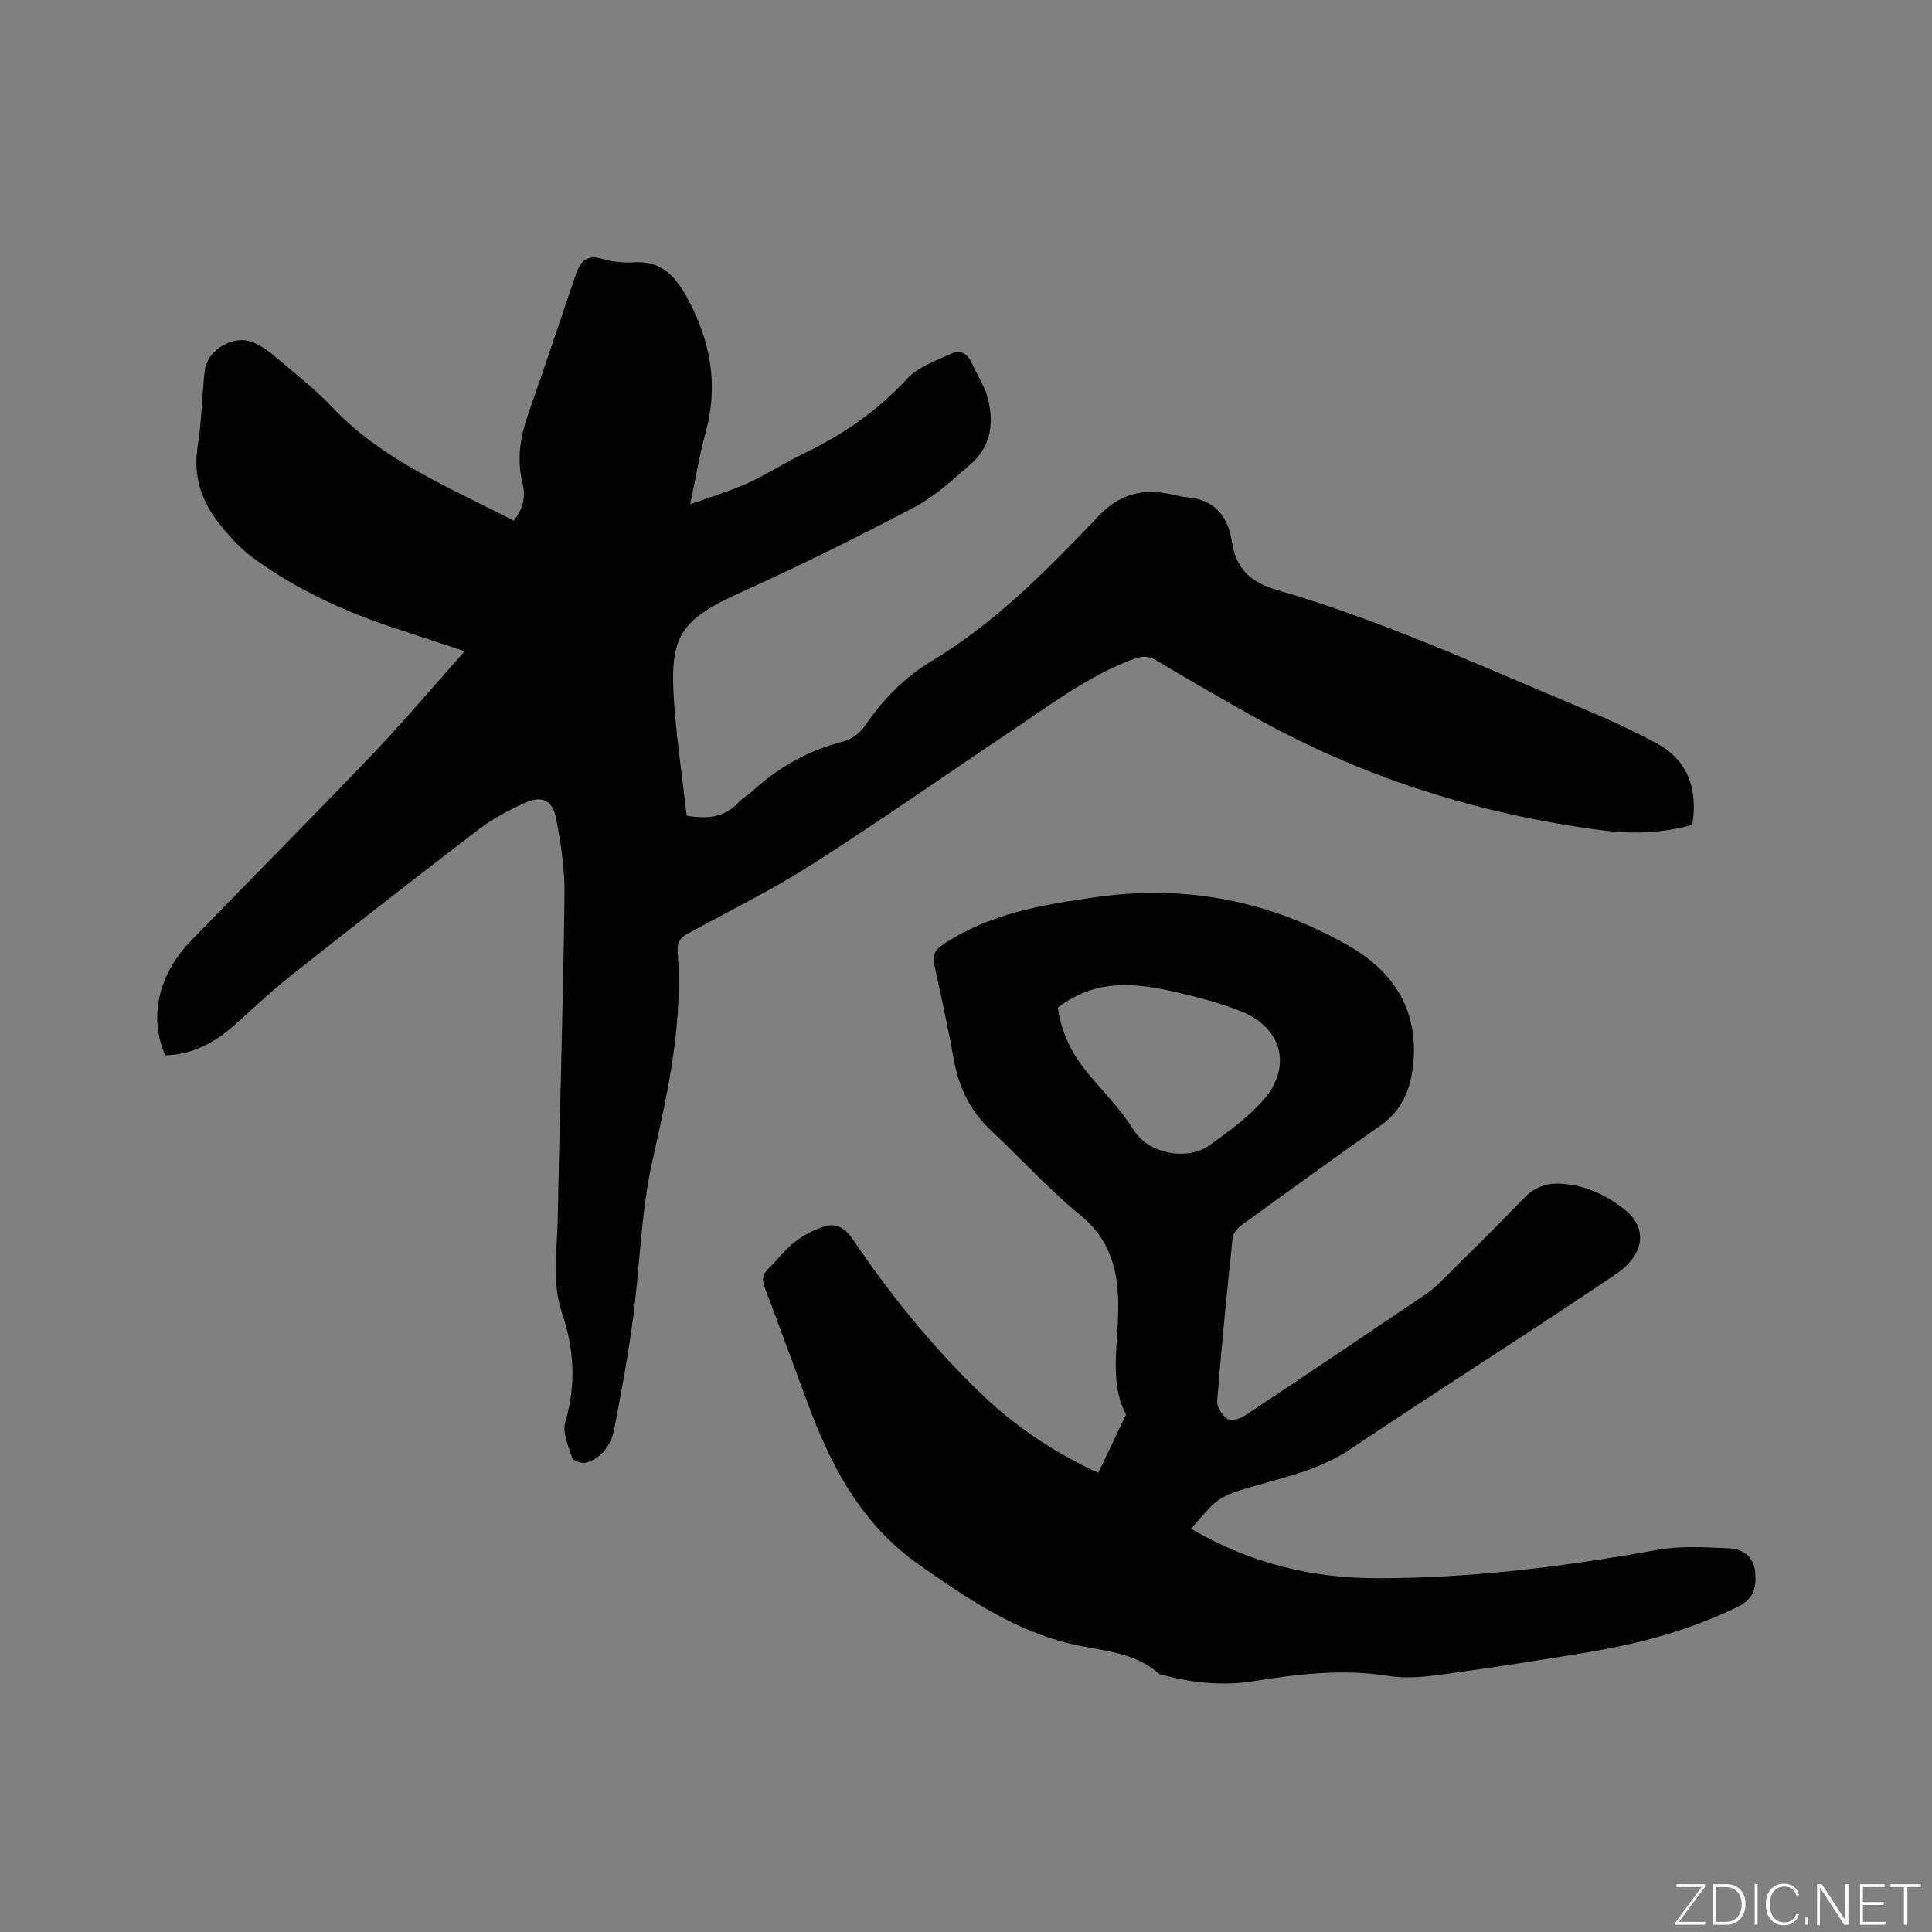
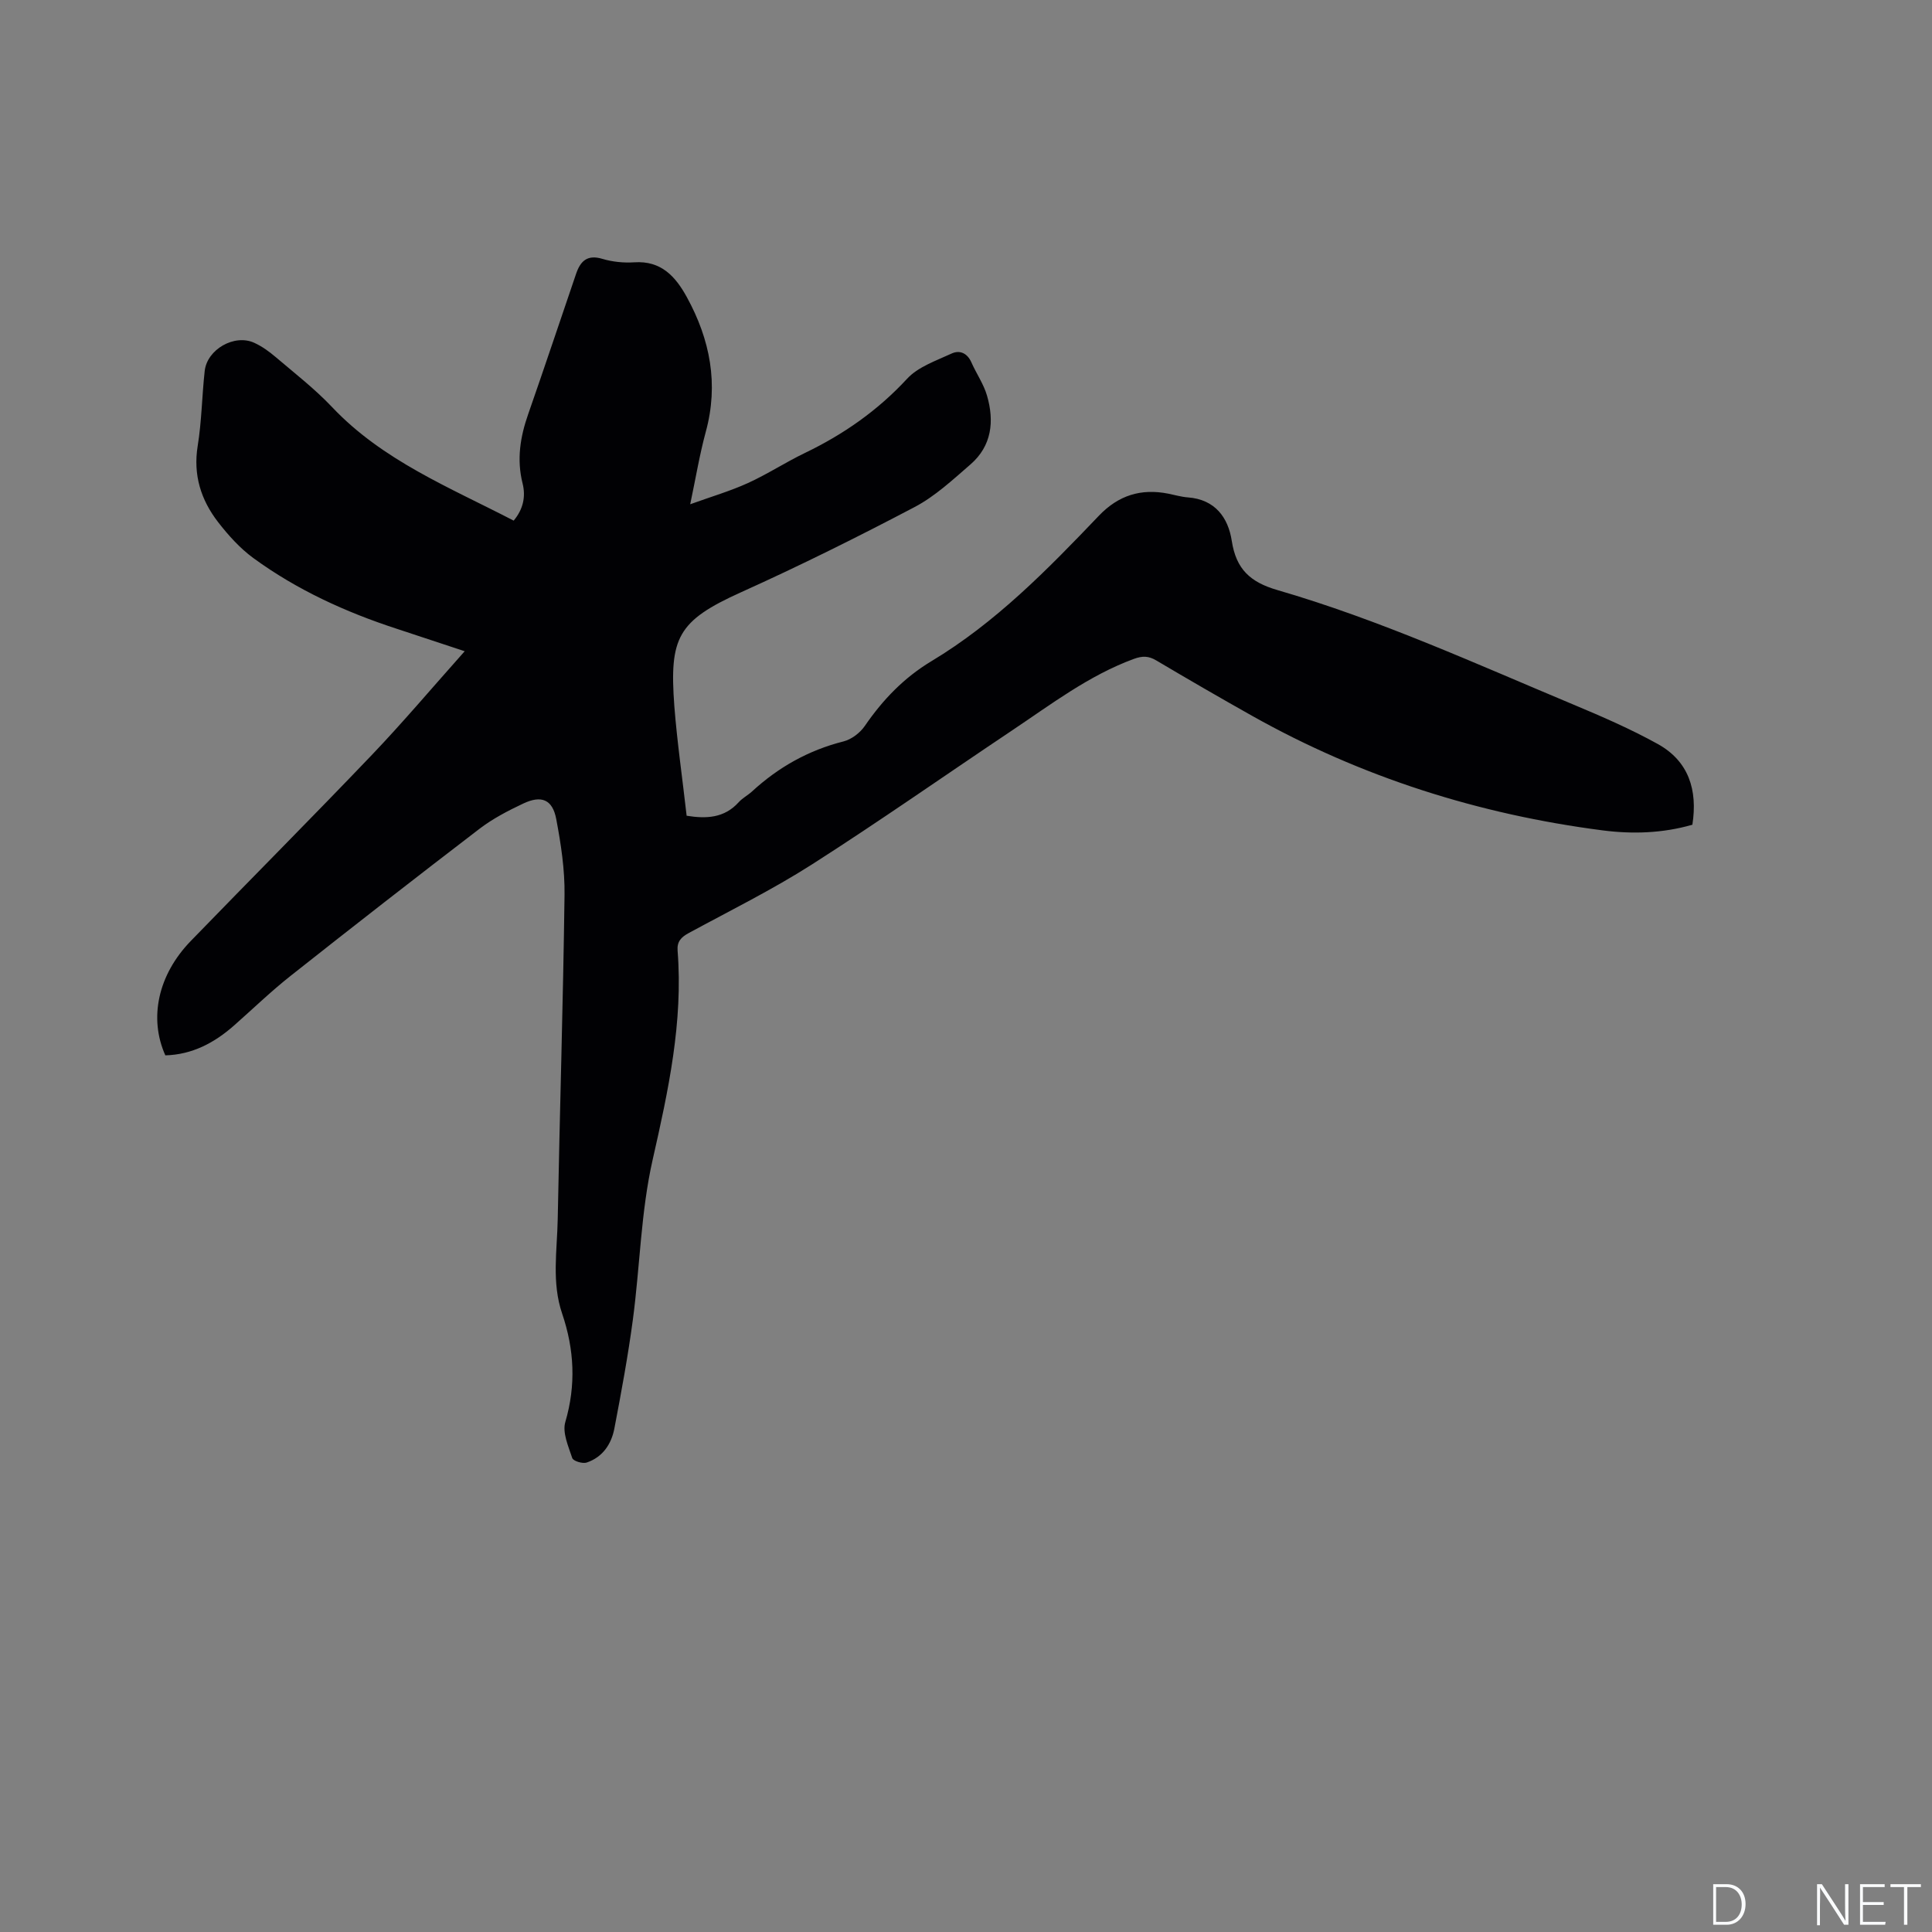
<svg xmlns="http://www.w3.org/2000/svg" enable-background="new 0 0 400 400" viewBox="0 0 400 400">
  <rect x="0" y="0" width="400" height="400" fill="#808080" stroke="none" />
  <g fill="#fafbfc">
-     <path d="m346.9 398 5.4-7.3h-5.2v-.6h5.9v.6l-5.4 7.2h5.5l-.1.6h-6.2v-.5z" />
    <path d="m354.7 390.1h2.8c2.3 0 3.9 1.6 3.9 4.1s-1.6 4.3-3.9 4.3h-2.8zm.6 7.8h2c2.2 0 3.3-1.6 3.3-3.6 0-1.8-1-3.6-3.3-3.6h-2z" />
-     <path d="m363.9 390.1v8.4h-.6v-8.4z" />
-     <path d="m372.5 396.3c-.4 1.3-1.4 2.3-3.2 2.3-2.4 0-3.7-1.9-3.7-4.3 0-2.3 1.2-4.3 3.7-4.3 1.8 0 2.9 1 3.2 2.4h-.6c-.4-1.1-1.1-1.8-2.5-1.8-2.1 0-3 1.9-3 3.7s.9 3.7 3 3.7c1.4 0 2.1-.7 2.5-1.7z" />
-     <path d="m373.8 398.5v-1.5h.6v1.5z" />
-     <path d="m376.2 398.5v-8.4h1c1.3 2 4.4 6.7 4.9 7.6-.1-1.2-.1-2.4-.1-3.8v-3.8h.7v8.4h-.9c-1.2-1.9-4.4-6.8-5-7.7.1 1.1 0 2.3 0 3.9v3.9h-.6z" />
+     <path d="m376.2 398.5v-8.4h1c1.3 2 4.4 6.7 4.9 7.6-.1-1.2-.1-2.4-.1-3.8v-3.8h.7v8.4h-.9c-1.2-1.9-4.4-6.8-5-7.7.1 1.1 0 2.3 0 3.9v3.9h-.6" />
    <path d="m390 394.4h-4.3v3.5h4.7l-.1.6h-5.2v-8.4h5.1v.6h-4.5v3.1h4.3z" />
    <path d="m394.2 390.7h-2.8v-.6h6.3v.6h-2.8v7.8h-.7z" />
  </g>
  <path d="m142.16 168.89c4.07.65 7.8.51 10.79-2.81.77-.85 1.86-1.41 2.72-2.19 5.47-5.04 11.72-8.56 18.98-10.39 1.65-.42 3.42-1.77 4.4-3.2 3.71-5.41 8.11-9.99 13.76-13.39 13.33-8 24.08-19.01 34.7-30.13 4.06-4.25 8.74-5.69 14.38-4.57 1.35.27 2.69.67 4.05.77 5.64.42 8.35 4.19 9.09 9.03.9 5.83 3.82 8.52 9.42 10.15 21.09 6.12 41.06 15.24 61.27 23.7 5.93 2.48 11.87 5.06 17.49 8.17 6.41 3.55 8.3 9.51 7.18 16.72-6.14 1.77-12.4 1.97-18.59 1.17-25.68-3.32-49.97-11.02-72.59-23.73-6.65-3.74-13.25-7.56-19.81-11.45-1.61-.96-2.88-.97-4.68-.31-9.28 3.42-17.05 9.36-25.14 14.77-13.83 9.25-27.46 18.82-41.47 27.77-8.19 5.23-16.96 9.56-25.52 14.21-1.57.85-2.45 1.75-2.3 3.66 1.16 14.78-1.92 28.96-5.17 43.29-2.44 10.78-2.62 22.06-4.09 33.08-1.01 7.55-2.4 15.06-3.83 22.54-.62 3.25-2.44 5.96-5.75 7.06-.84.28-2.77-.32-2.97-.93-.8-2.42-2.08-5.28-1.44-7.46 2.25-7.67 1.86-15.05-.66-22.47-2.19-6.44-1.03-13.03-.91-19.56.42-22.37 1.12-44.73 1.41-67.1.07-5.24-.74-10.56-1.72-15.73-.77-4.04-3.06-4.98-6.84-3.19-3.14 1.48-6.29 3.12-9.03 5.21-13.13 10.05-26.18 20.22-39.15 30.48-4.07 3.22-7.81 6.84-11.71 10.28-4.08 3.59-8.66 6.01-14.2 6.16-3.45-7.71-1.52-16.67 5.26-23.67 12.47-12.87 25.12-25.57 37.5-38.53 6.51-6.82 12.59-14.04 19.22-21.47-4.89-1.62-9.43-3.13-13.98-4.62-10.64-3.46-20.74-8.07-29.79-14.68-2.77-2.03-5.18-4.71-7.3-7.45-3.54-4.59-5.18-9.75-4.21-15.76.83-5.11.88-10.35 1.45-15.51.5-4.49 6.16-7.71 10.25-5.84 1.61.73 3.11 1.82 4.46 2.97 3.96 3.37 8.1 6.58 11.66 10.34 10.49 11.09 24.34 16.63 37.6 23.51 1.96-2.34 2.54-4.95 1.84-7.73-1.24-4.94-.48-9.63 1.17-14.33 3.38-9.68 6.62-19.4 9.93-29.09.89-2.59 2.31-3.98 5.41-3.05 2.1.63 4.43.86 6.61.72 5.58-.38 8.56 2.95 10.9 7.22 4.81 8.78 6.62 17.98 3.91 27.89-1.27 4.67-2.06 9.48-3.22 14.98 4.38-1.58 8.28-2.72 11.95-4.39 4.04-1.84 7.79-4.3 11.8-6.23 8-3.85 15.07-8.78 21.16-15.37 2.28-2.47 5.99-3.72 9.2-5.21 1.68-.78 3.26-.1 4.11 1.83 1.02 2.32 2.54 4.48 3.23 6.88 1.54 5.29 1 10.4-3.41 14.23-3.67 3.18-7.34 6.61-11.58 8.84-11.79 6.2-23.74 12.14-35.89 17.62-13.2 5.95-14.9 9.4-13.86 23.55.58 7.48 1.67 14.94 2.55 22.74z" fill="#010104" />
-   <path d="m246.56 316.5c12.73 7.4 25.45 10.27 38.76 10.26 19.44-.02 38.66-2.42 57.78-5.87 4.8-.87 9.87-.54 14.8-.34 2.77.11 5.14 1.56 5.47 4.78.32 3.1-.13 5.64-3.51 7.3-9.8 4.83-20.18 7.62-30.87 9.41-10.13 1.7-20.29 3.27-30.46 4.65-3.64.5-7.46.89-11.04.3-9.49-1.54-18.76-.38-28.09 1.09-6.16.97-12.25.39-18.26-1.19-.41-.11-.91-.13-1.2-.39-5.26-4.65-12.01-4.66-18.35-6.18-11.74-2.81-21.6-9.56-31.33-16.38-11.14-7.82-17.55-19.03-22.27-31.4-3.28-8.6-6.33-17.29-9.64-25.88-.69-1.79-.44-2.91.89-4.17 1.77-1.67 3.22-3.73 5.12-5.21 1.78-1.39 3.87-2.54 6-3.27 2.53-.87 4.5.05 6.14 2.48 7.79 11.53 16.52 22.33 26.56 32 7.07 6.81 15.13 12.22 24.32 16.44 1.85-3.88 3.67-7.67 5.77-12.06-2.23-3.94-2.34-9.09-2-14.32.19-2.85.38-5.72.36-8.57-.06-7.21-1.76-13.47-7.87-18.43-6.48-5.26-12.1-11.57-18.24-17.27-4.3-3.99-6.79-8.78-7.84-14.51-1.22-6.66-2.64-13.28-4.1-19.89-.45-2.03.01-3.15 1.85-4.37 9.68-6.43 20.65-8.23 31.86-9.8 18.7-2.61 36.07.88 52.29 10.24 9.33 5.38 14.28 13.5 13.12 24.51-.51 4.87-2.23 9.36-6.6 12.44-9.7 6.83-19.31 13.77-28.91 20.74-.83.61-1.76 1.68-1.86 2.61-1.19 11.28-2.31 22.56-3.21 33.86-.1 1.2 1.04 2.89 2.1 3.64.7.49 2.53.07 3.46-.55 12.63-8.37 25.19-16.84 37.75-25.32 1.13-.76 2.16-1.71 3.13-2.68 5.72-5.68 11.49-11.31 17.06-17.13 2.1-2.2 4.55-3.13 7.37-3.01 5.14.22 9.66 2.26 13.6 5.47 5.32 4.33 3.18 9.82-1.76 13.16-18.25 12.35-36.9 24.1-55.2 36.39-6.19 4.16-13.14 5.65-20.02 7.66-2.42.71-5.02 1.35-7.06 2.72-2.1 1.46-3.68 3.74-5.87 6.04zm-27.54-107.89c.62 4.65 2.57 9.05 5.67 12.92 3.32 4.13 7.22 7.88 9.96 12.35 3.17 5.16 11.32 6.43 15.73 3.26 3.93-2.82 7.96-5.73 11.13-9.32 6.18-6.99 3.89-15.2-4.82-18.56-3.34-1.29-6.82-2.3-10.31-3.16-9.24-2.27-18.51-4.28-27.36 2.51z" fill="#010104" />
</svg>